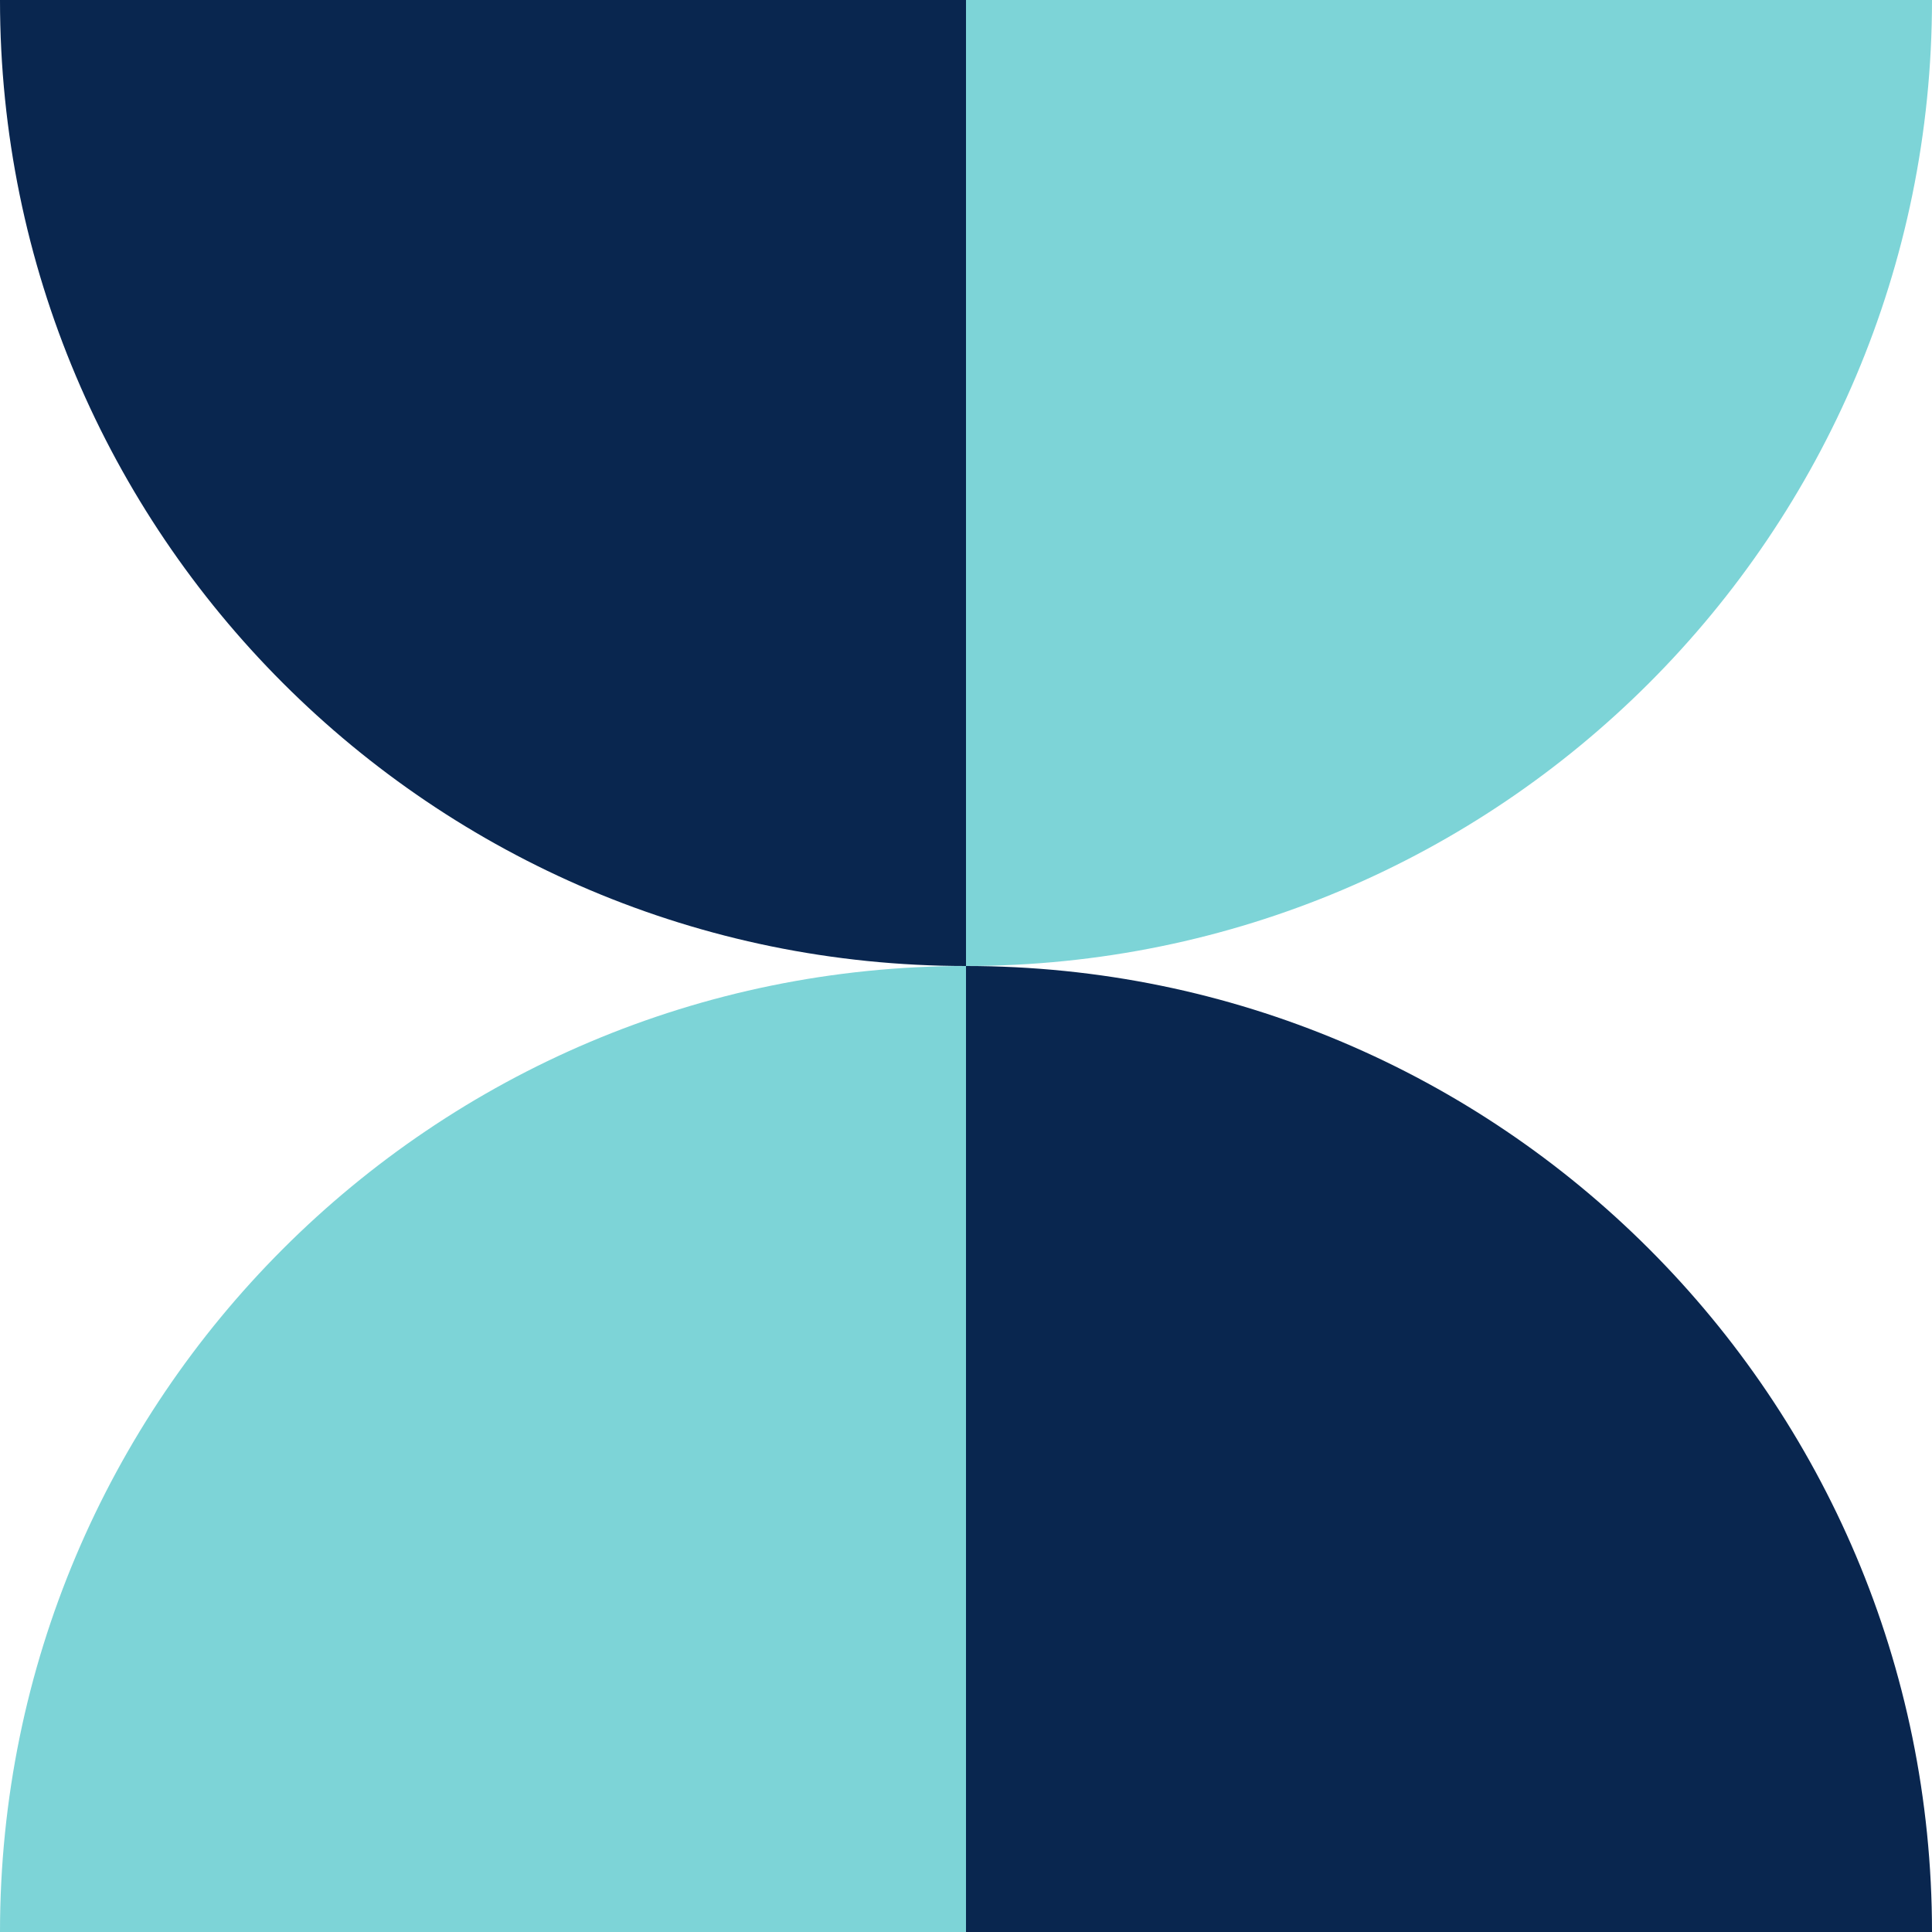
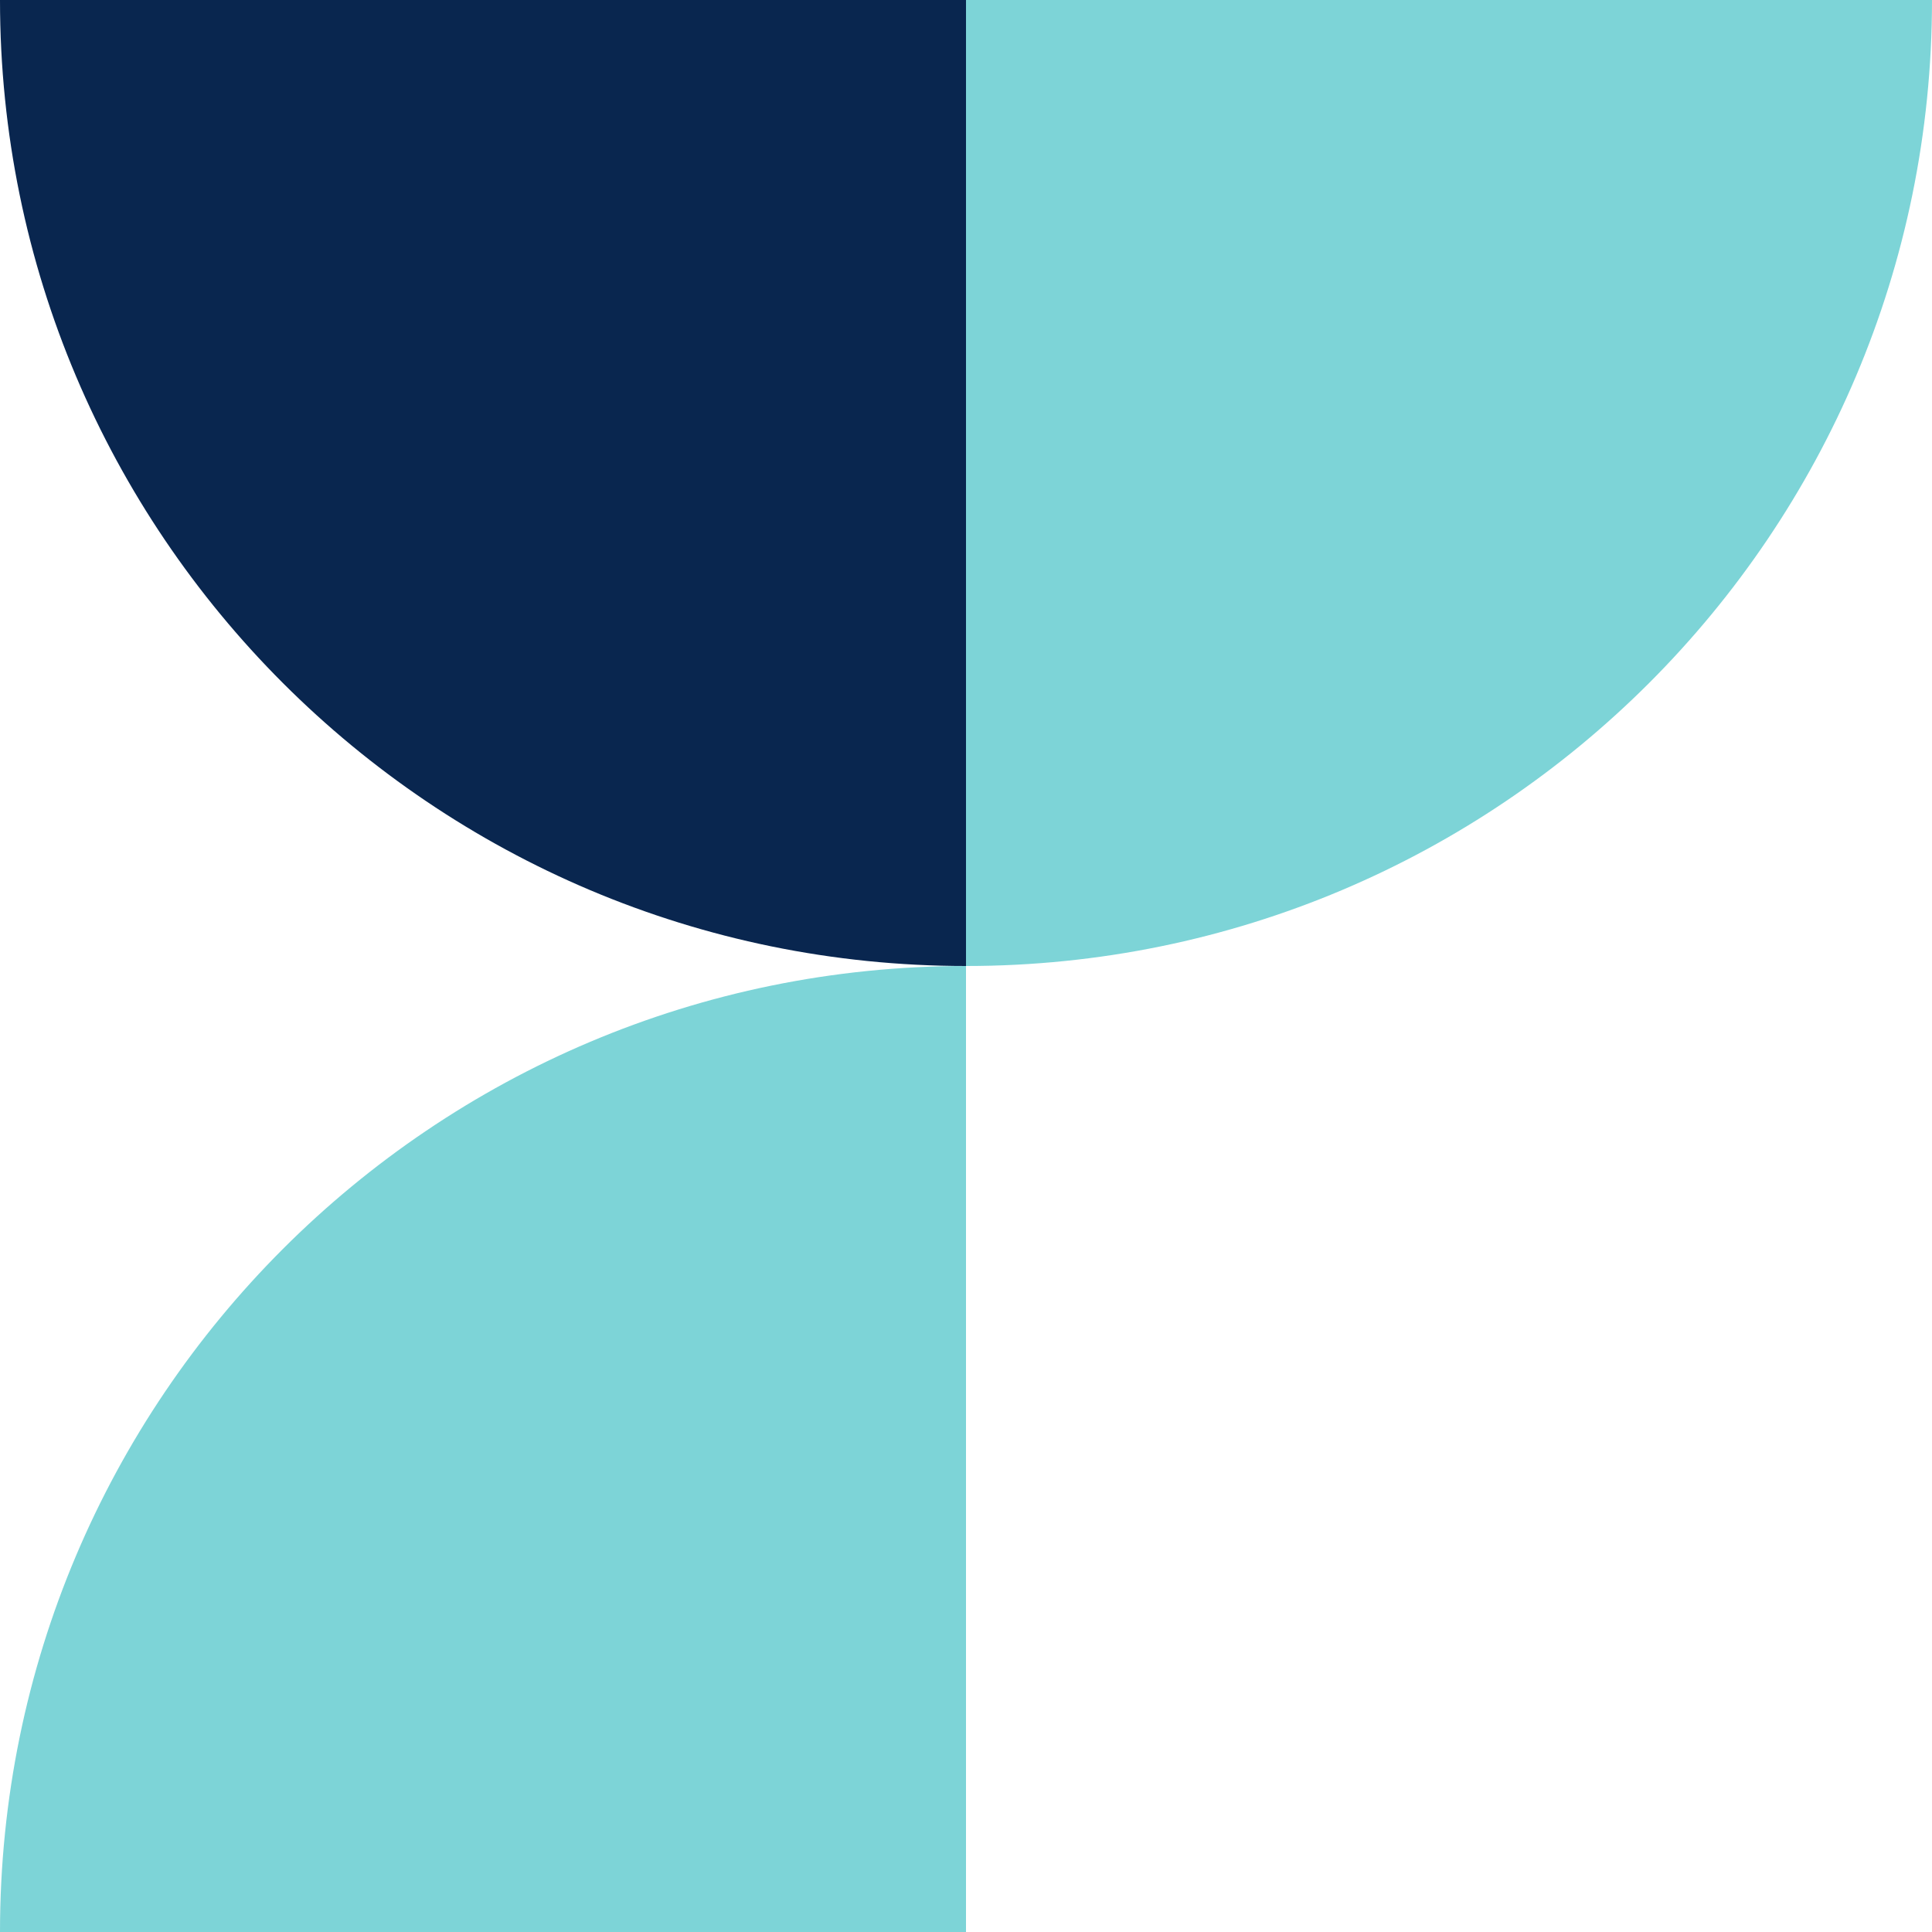
<svg xmlns="http://www.w3.org/2000/svg" width="48px" height="48px" viewBox="0 0 48 48" fill="none">
  <g id="Geometric Pattern/Pattern 6">
    <path id="Rectangle" d="M0 0C0 13.255 10.745 24 24 24V24V0H0V0Z" fill="#09264F" />
    <path id="Rectangle_2" d="M48 0C48 13.255 37.255 24 24 24V24V0H48V0Z" fill="#7DD4D7" />
-     <path id="Rectangle_3" d="M48 48C48 34.745 37.255 24 24 24V24V48H48V48Z" fill="#09264F" />
    <path id="Rectangle_4" d="M0 48C0 34.745 10.745 24 24 24V24V48H0V48Z" fill="#7DD4D7" />
  </g>
</svg>